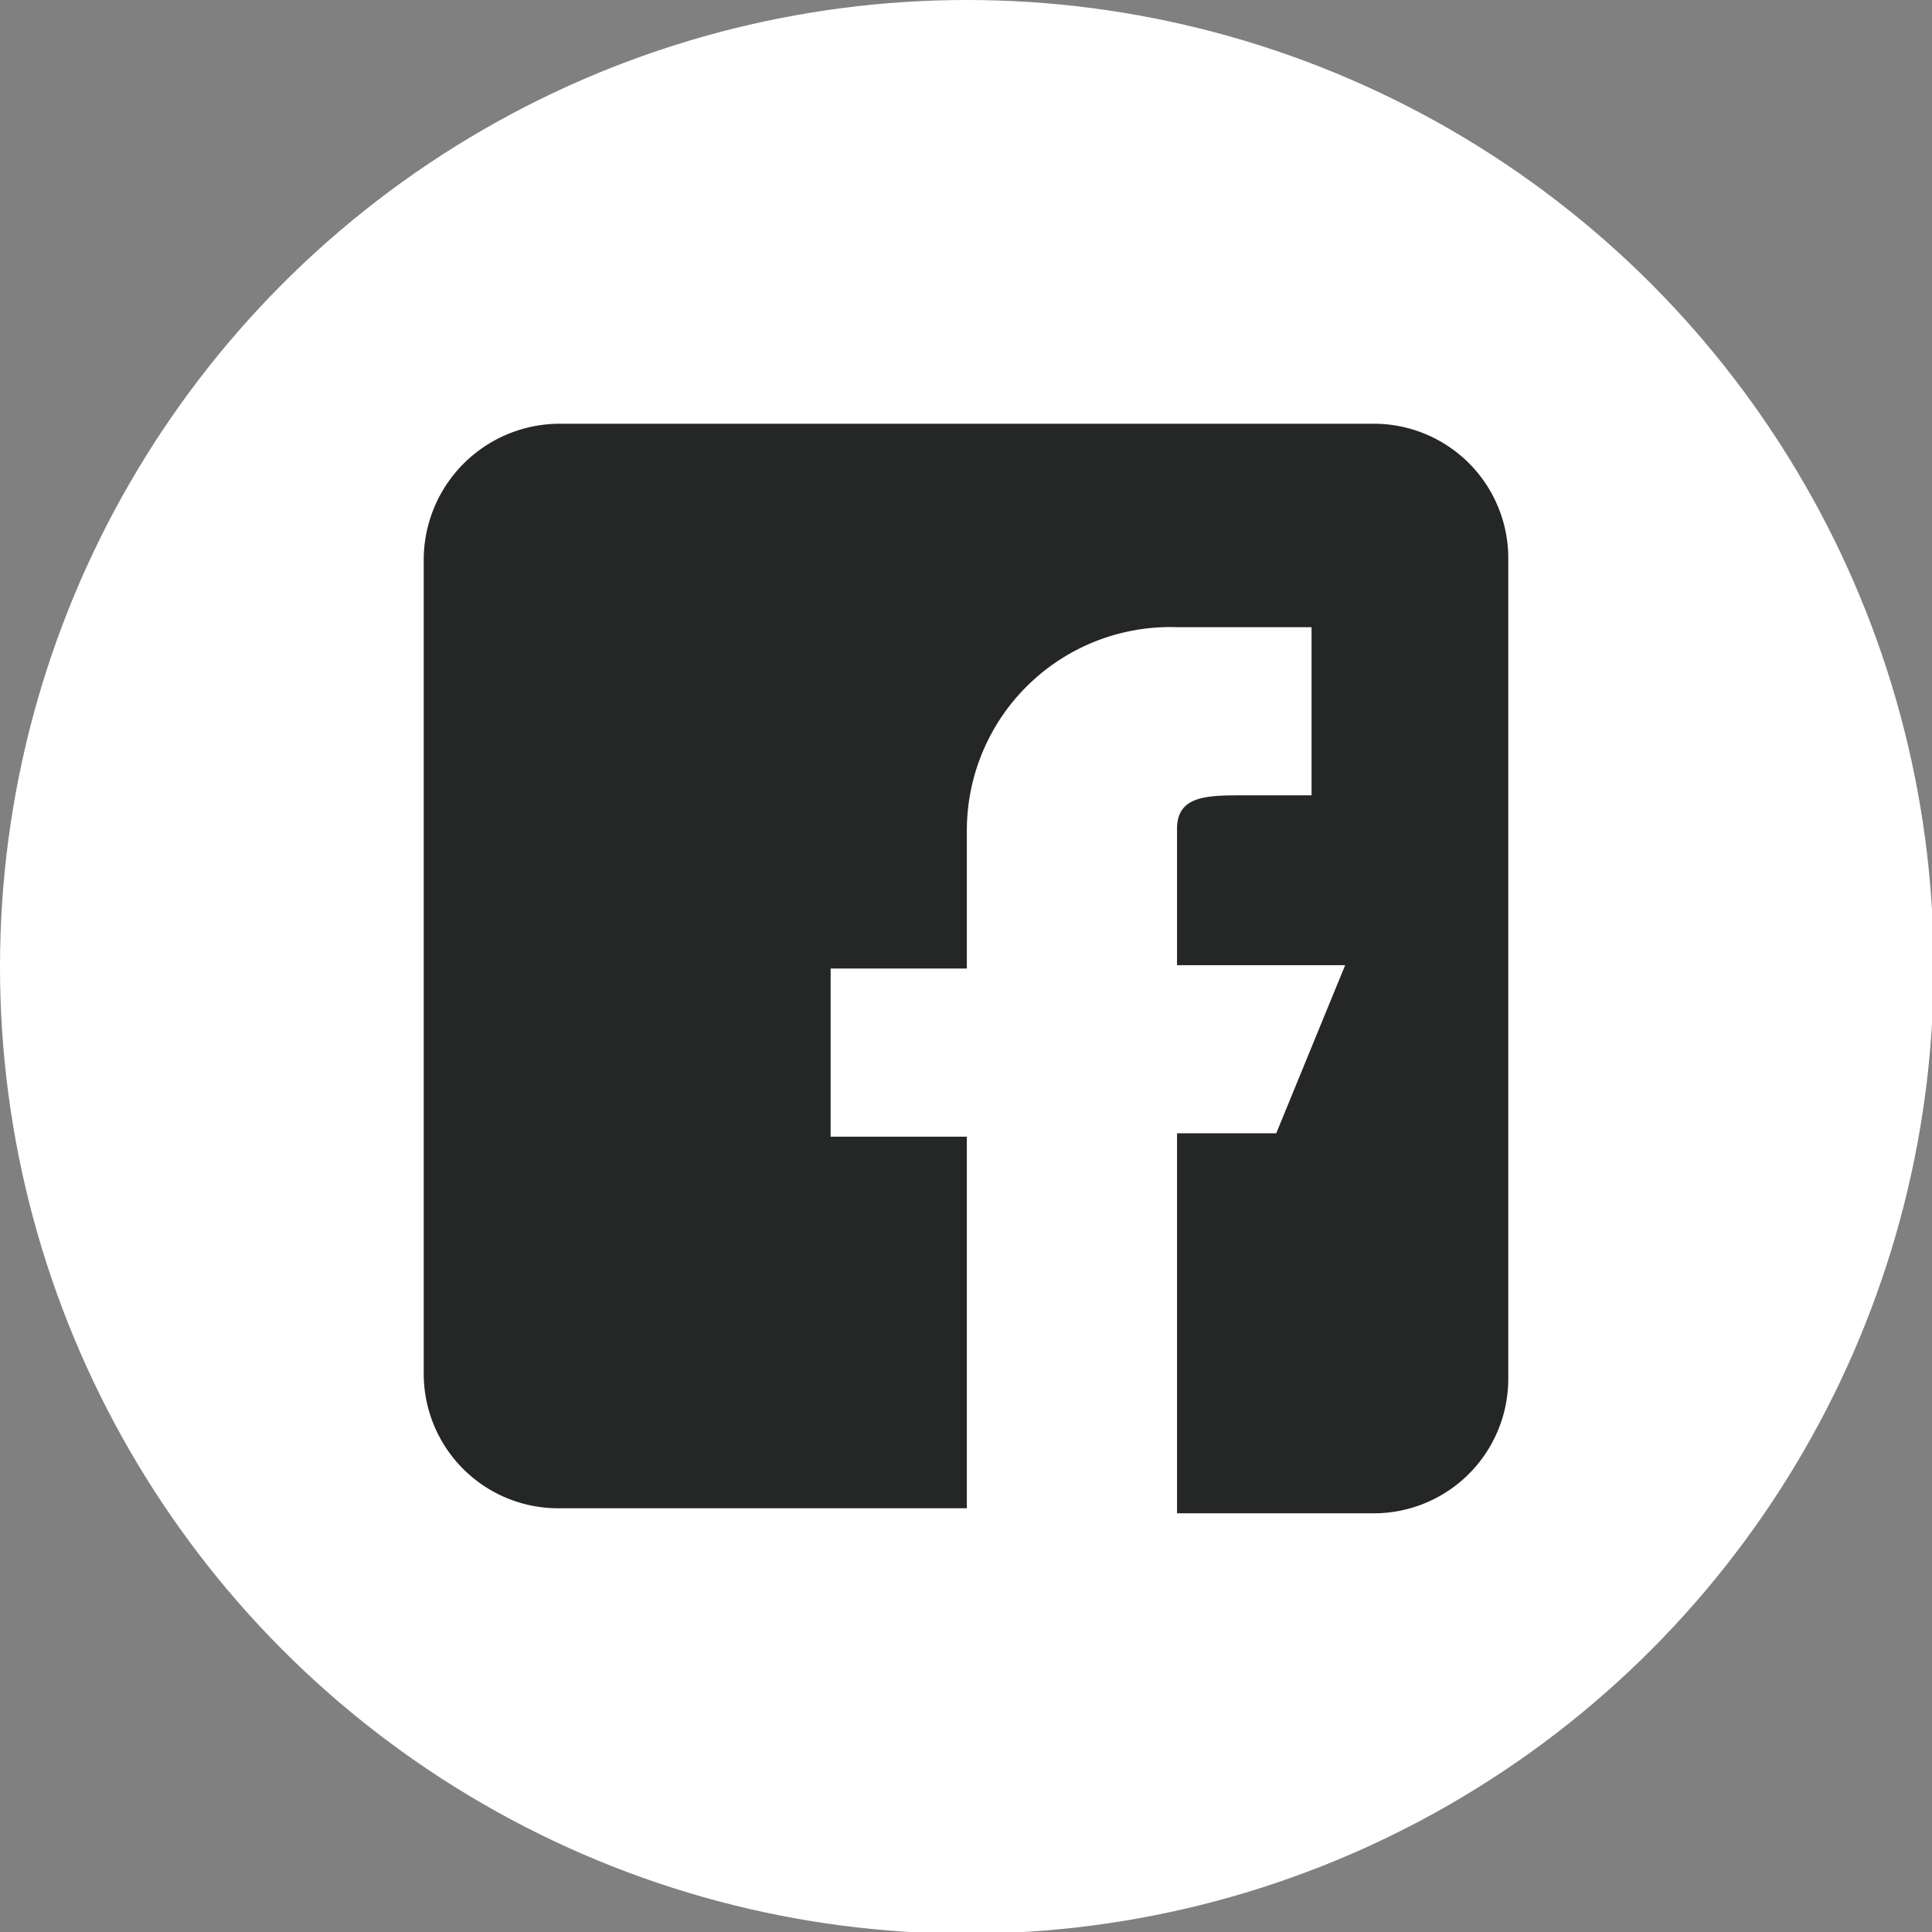
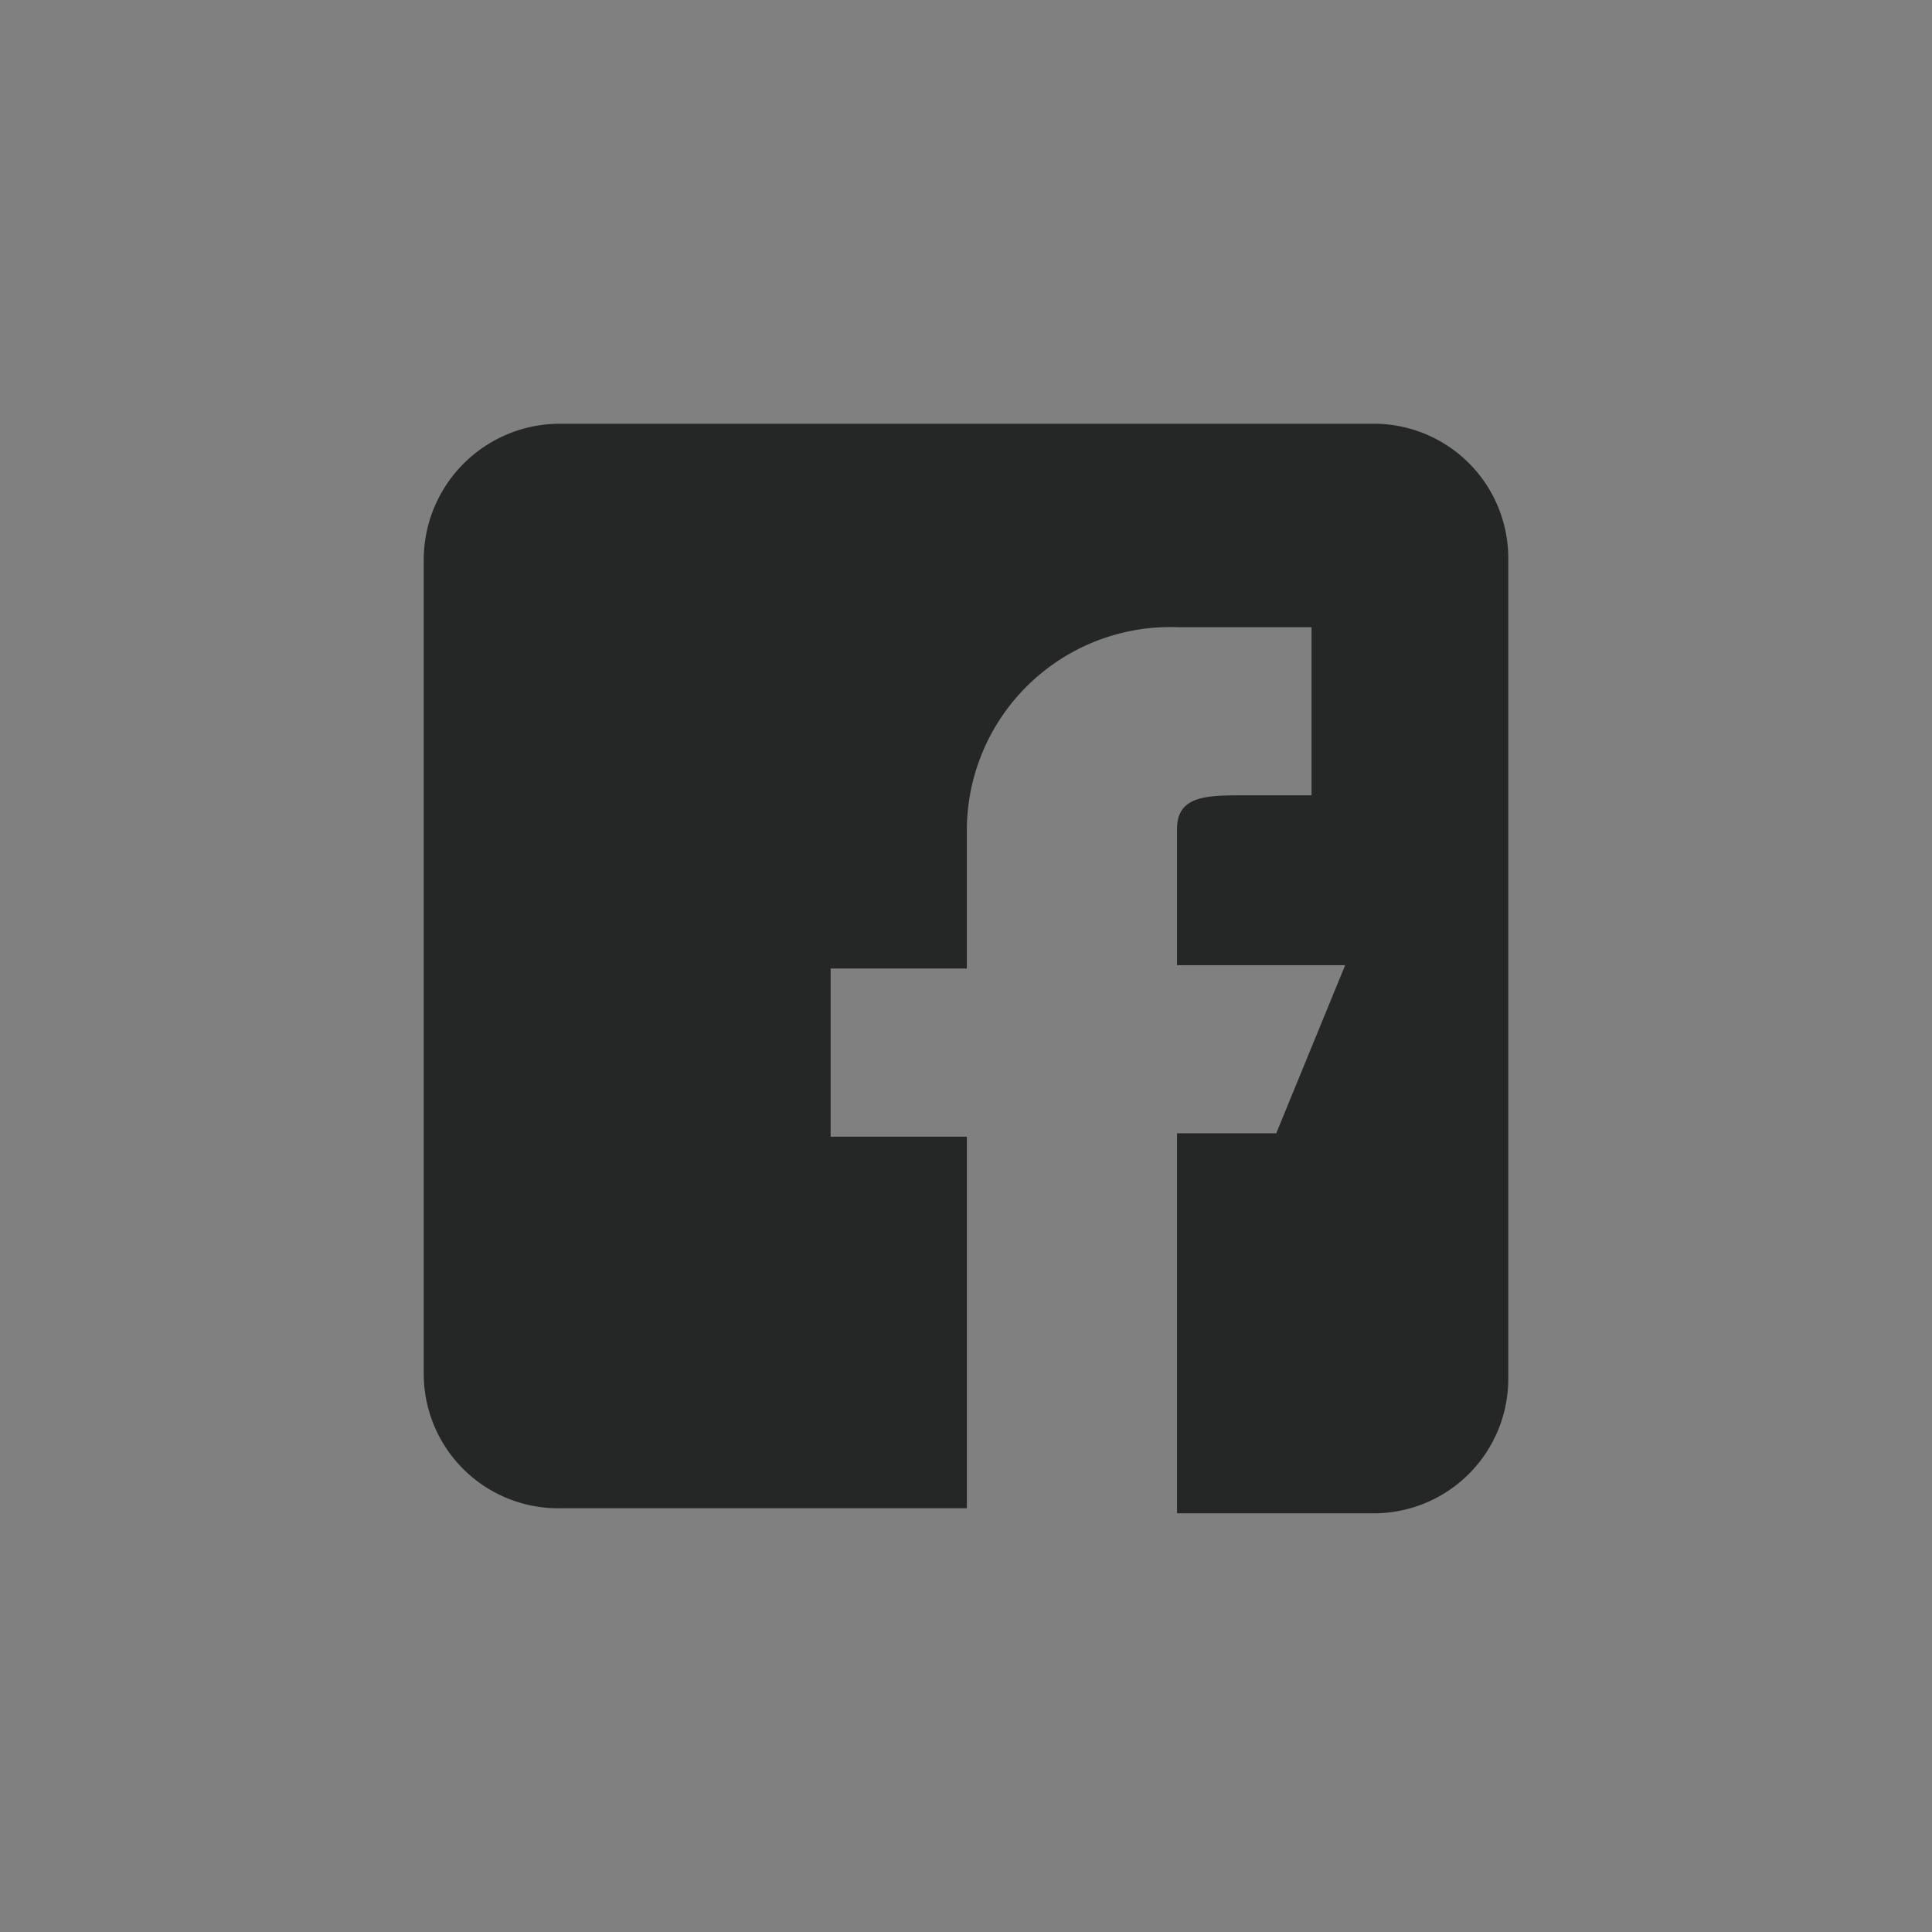
<svg xmlns="http://www.w3.org/2000/svg" viewBox="0 0 11.49 11.49">
  <rect x="0" y="0" width="11.49" height="11.49" fill="#808080" stroke="none" />
  <defs>
    <style>.cls-1{fill:#fff;}.cls-2{fill:#252626;}</style>
  </defs>
  <g id="Capa_2" data-name="Capa 2">
    <g id="Alpha">
-       <circle class="cls-1" cx="5.75" cy="5.75" r="5.75" />
      <path class="cls-2" d="M8.17,2.52H3.33a.81.81,0,0,0-.81.81V8.17a.8.8,0,0,0,.81.8H5.75V6.76H4.94v-1h.81V4.94A1.21,1.21,0,0,1,7,3.73h.8v1h-.4c-.22,0-.4,0-.4.2v.81H8l-.41,1H7V9H8.17a.8.8,0,0,0,.8-.8V3.33A.8.8,0,0,0,8.17,2.52Z" />
    </g>
  </g>
</svg>